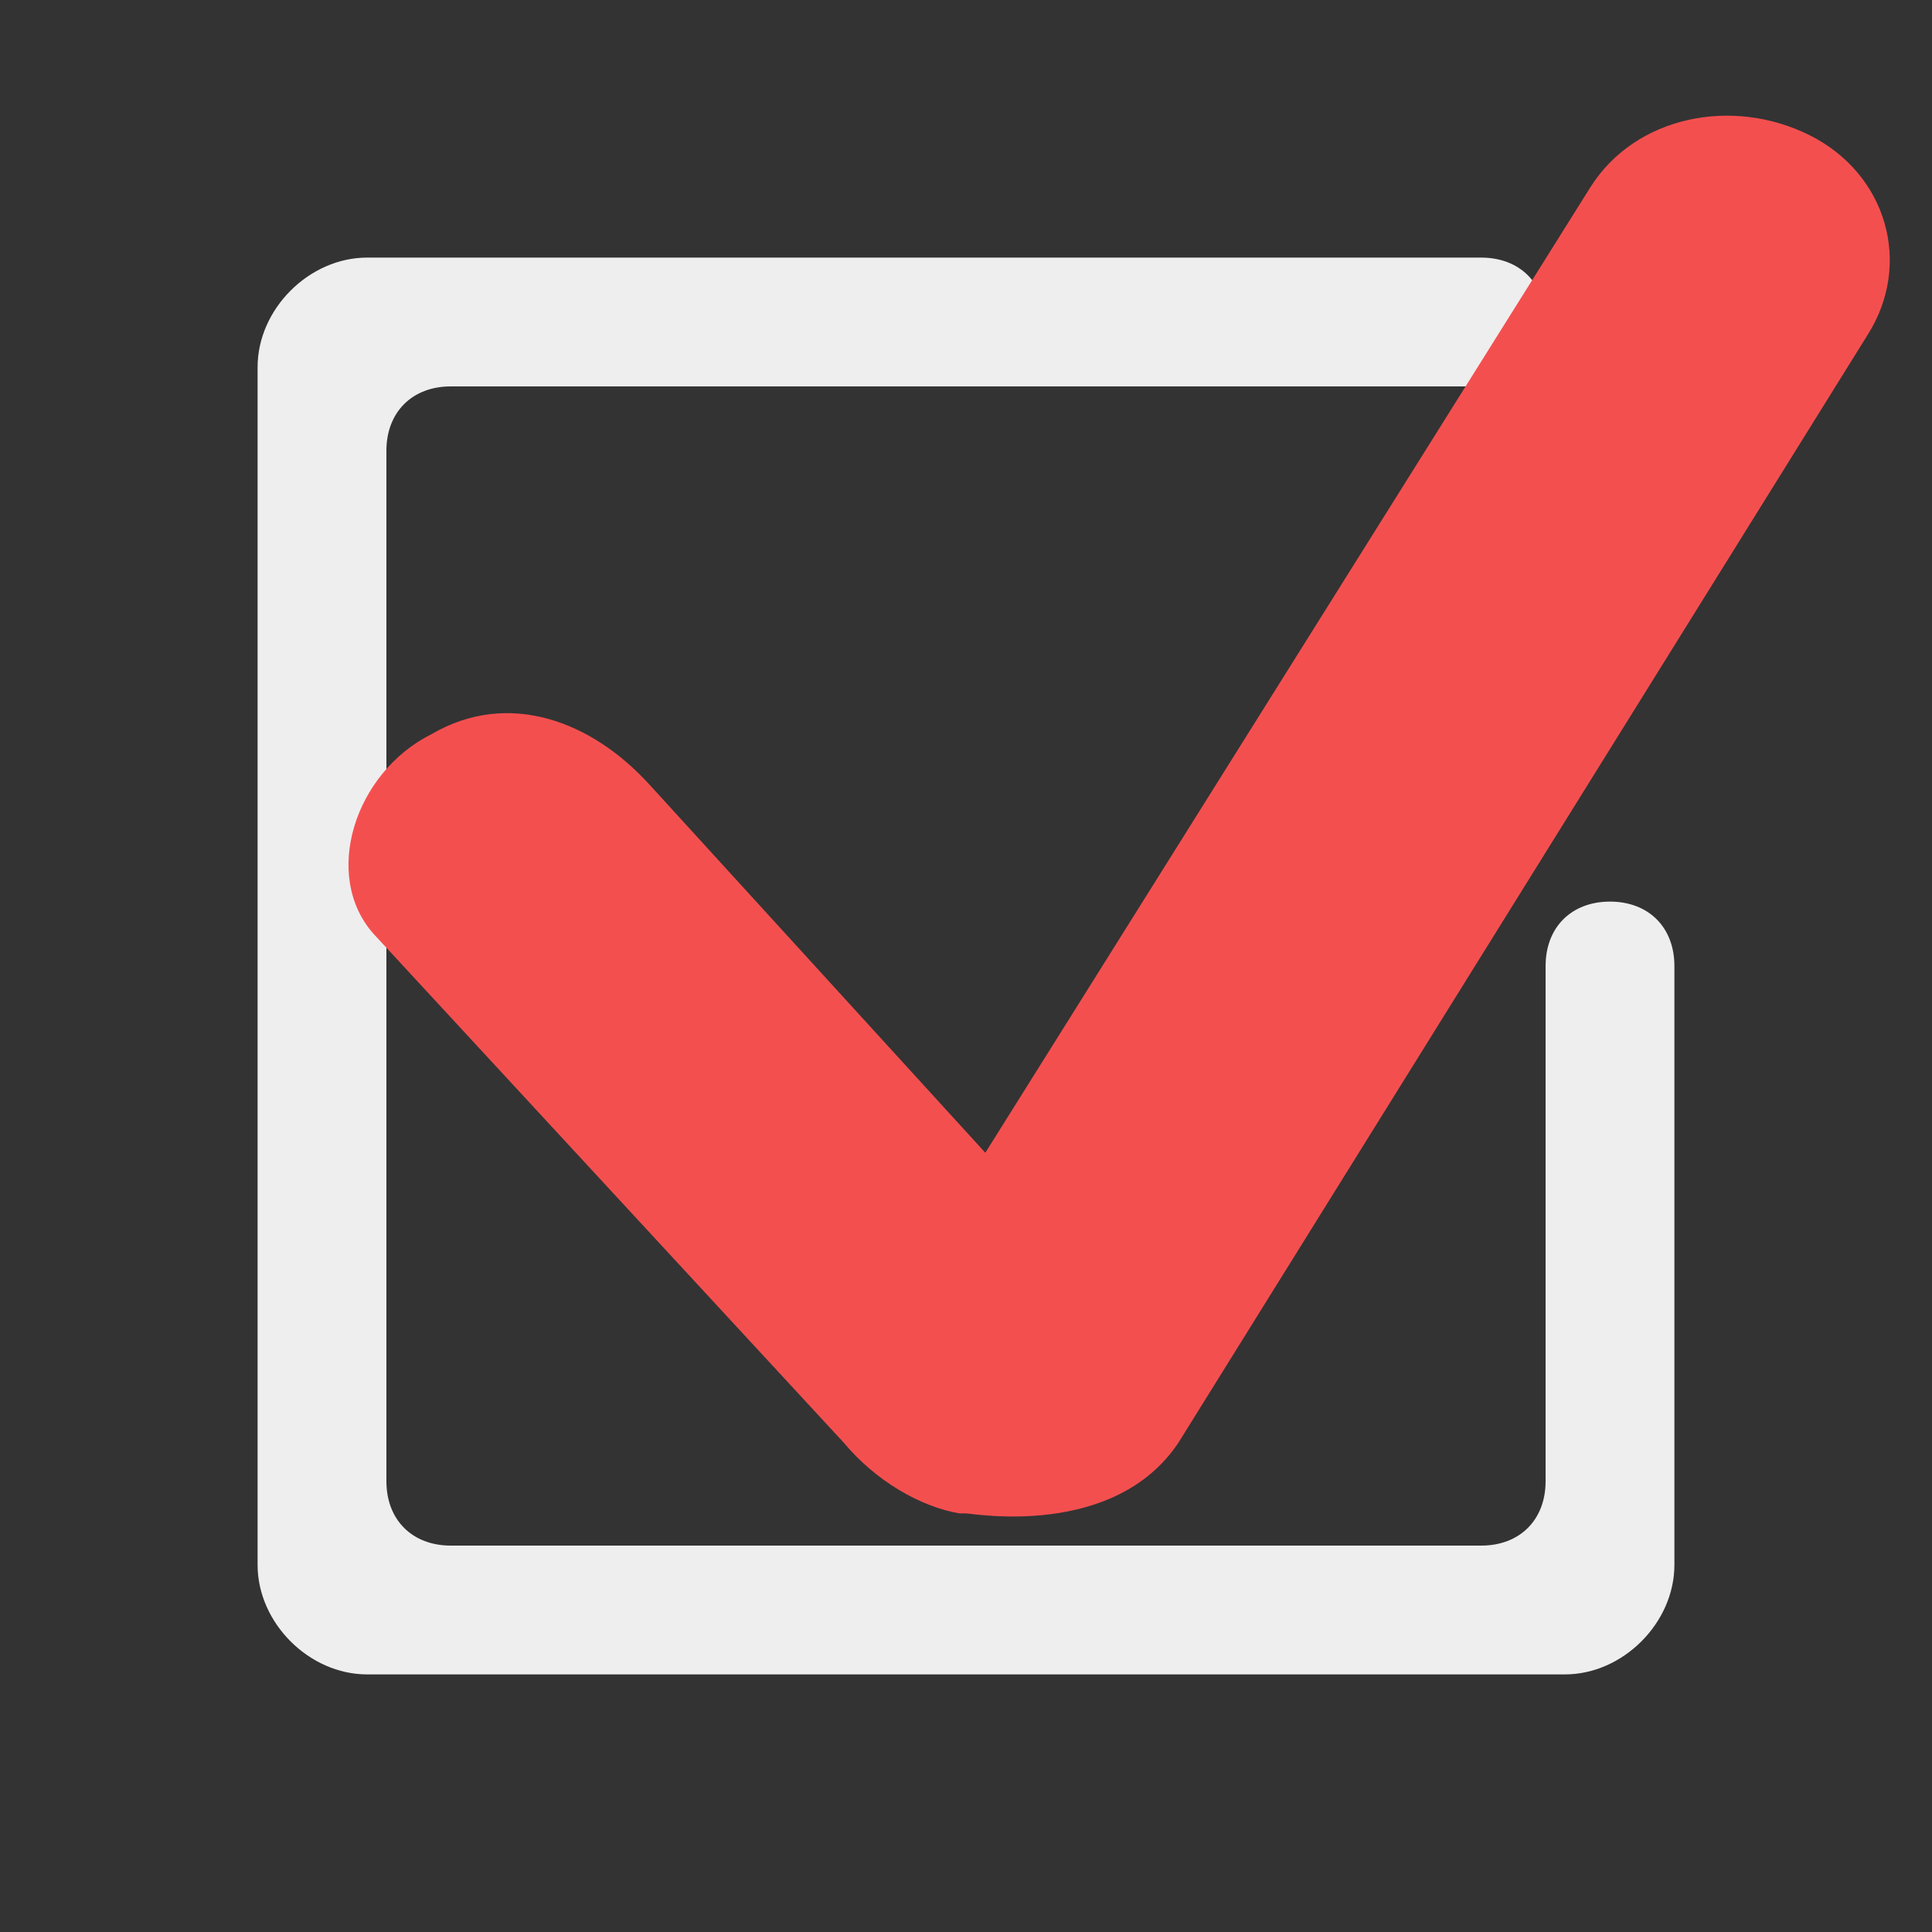
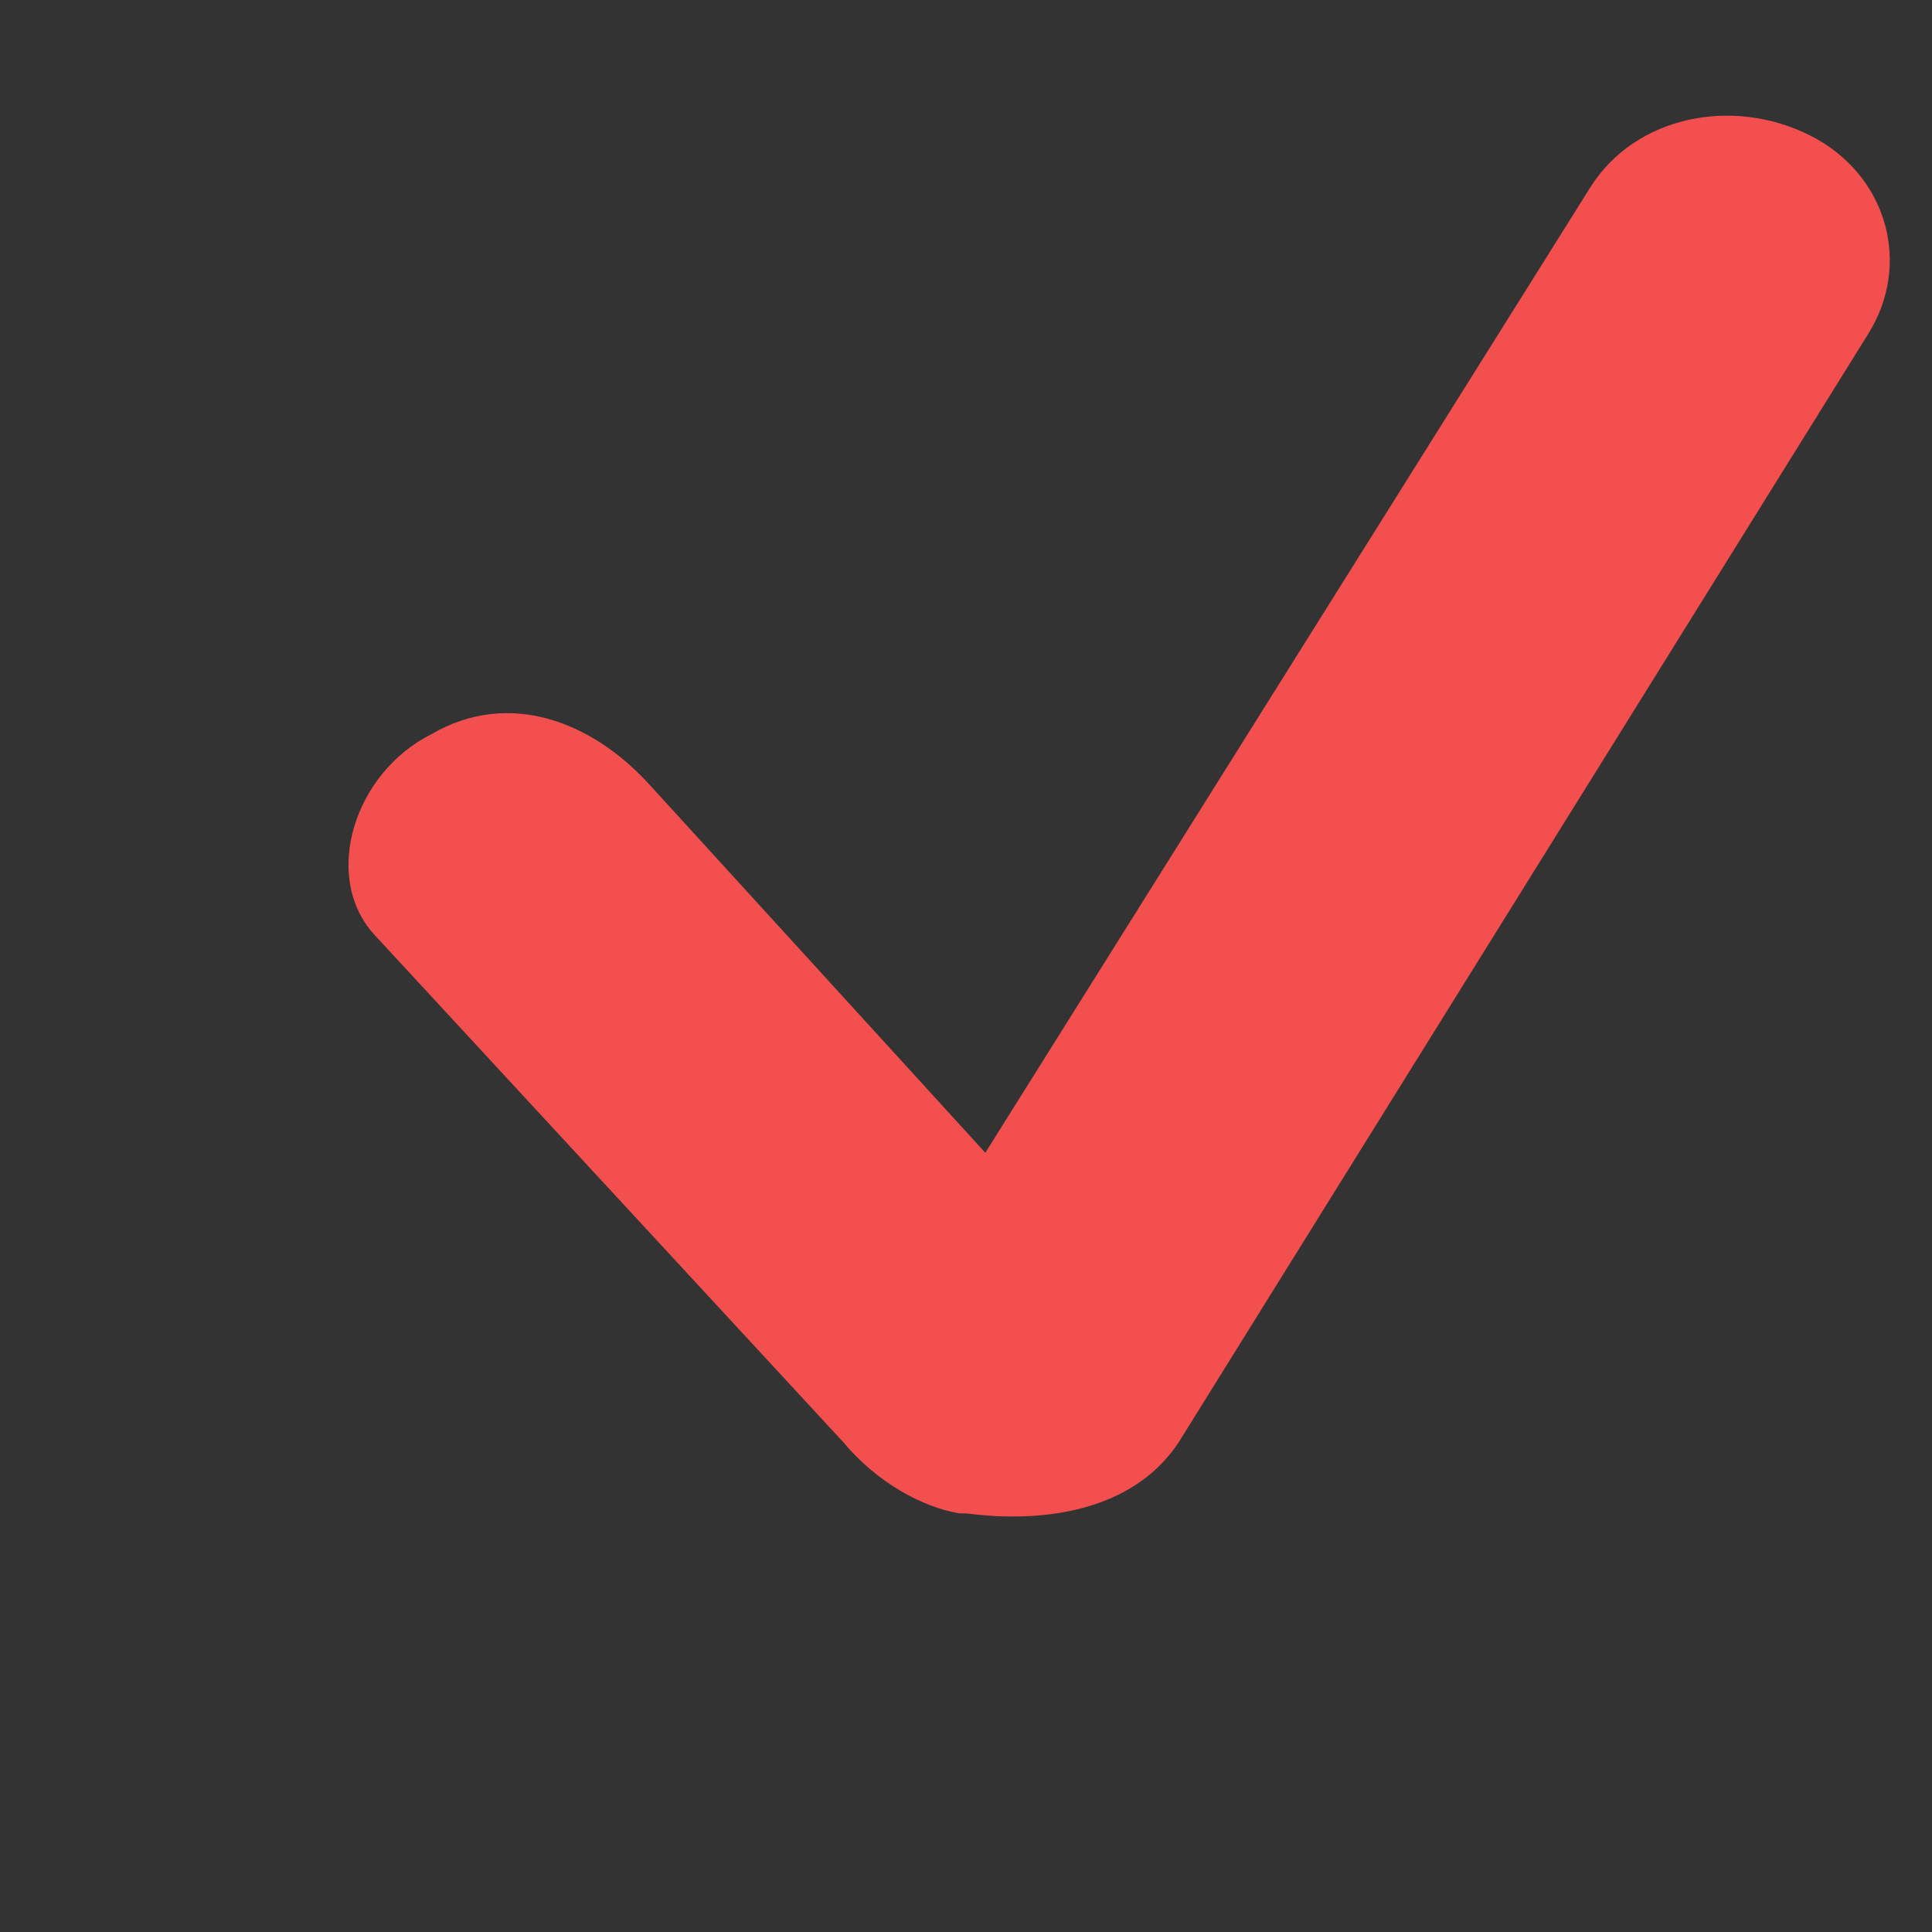
<svg xmlns="http://www.w3.org/2000/svg" version="1.1" id="レイヤー_1" x="0px" y="0px" viewBox="0 0 30 30" style="enable-background:new 0 0 30 30;" xml:space="preserve">
  <rect x="0" y="0" width="30" height="30" fill="#333333" stroke="none" />
  <style type="text/css">
	.st0{fill:#EEEEEE;}
	.st1{fill:#F44F4F;}
</style>
-   <path class="st0" d="M25,14c-0.6,0-1,0.4-1,1v8c0,0.6-0.4,1-1,1H7c-0.6,0-1-0.4-1-1V7c0-0.6,0.4-1,1-1h14.9H23c0.6,0,1-0.4,1-1  s-0.4-1-1-1H5.7C4.8,4,4,4.8,4,5.7v18.6C4,25.2,4.8,26,5.7,26h18.6c0.9,0,1.7-0.8,1.7-1.7V15C26,14.4,25.6,14,25,14z" />
  <path class="st1" d="M28.1,2.1c-1.2-0.6-2.7-0.3-3.4,0.8l-9.4,15l-5.2-5.7c-0.9-1-2.2-1.5-3.4-0.8c-1.2,0.6-1.7,2.2-0.9,3.1l7.3,7.9  c0.5,0.6,1.2,1,1.8,1.1l0,0l0.1,0c0.1,0,2.3,0.4,3.3-1.1L29,5.2C29.7,4.1,29.3,2.7,28.1,2.1z" />
</svg>